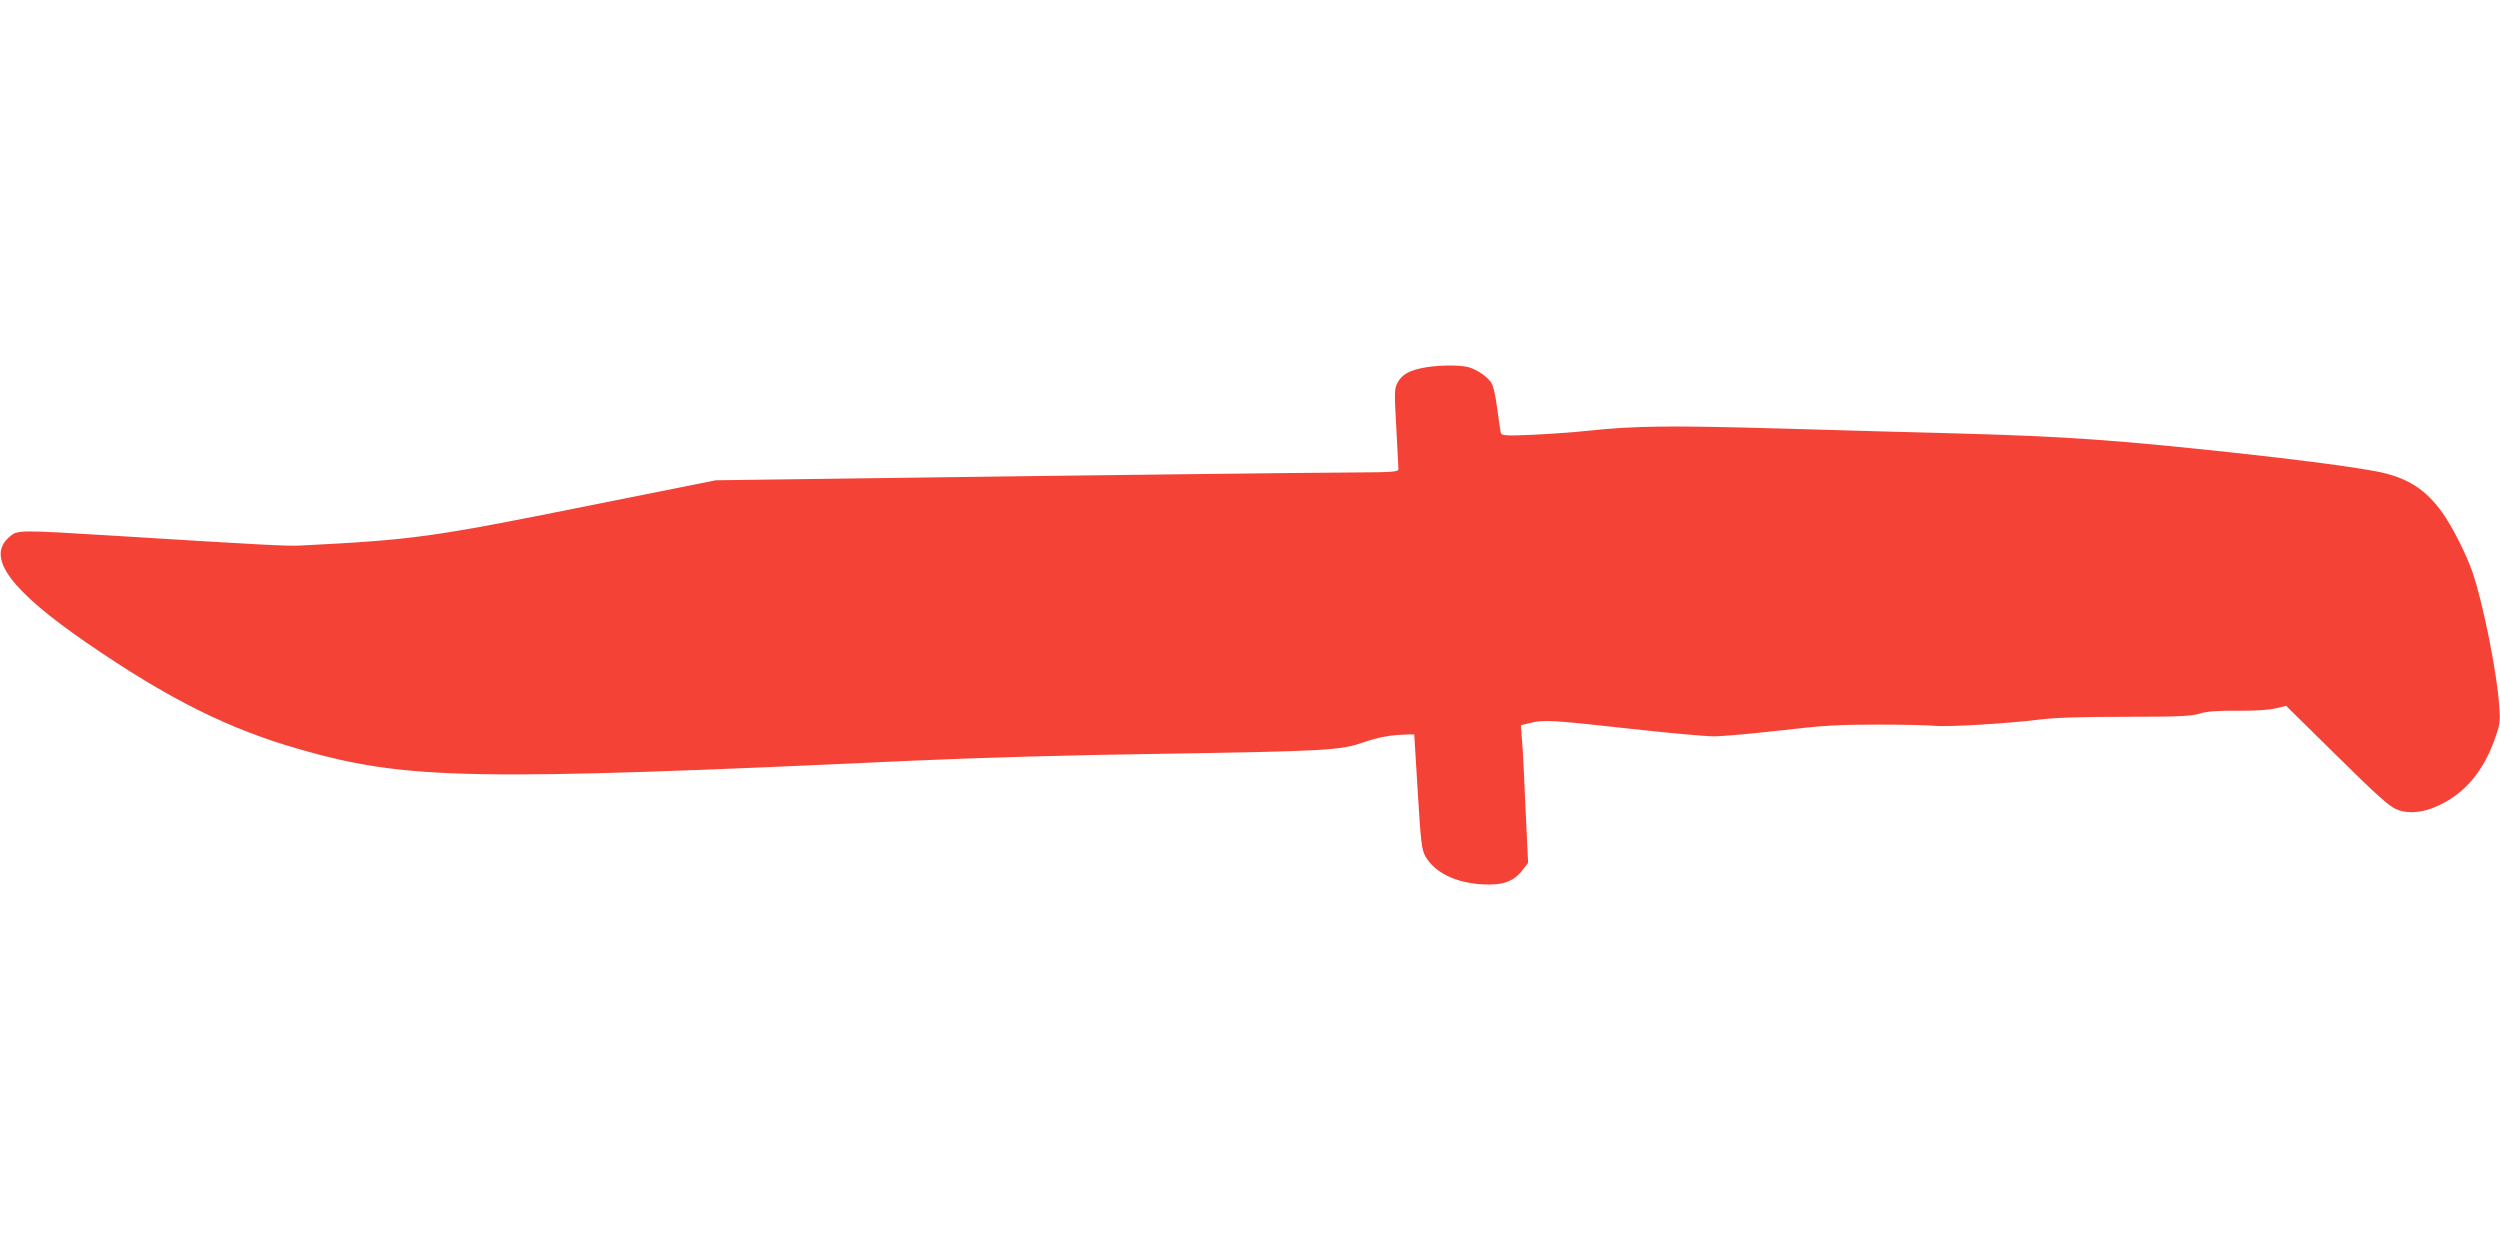
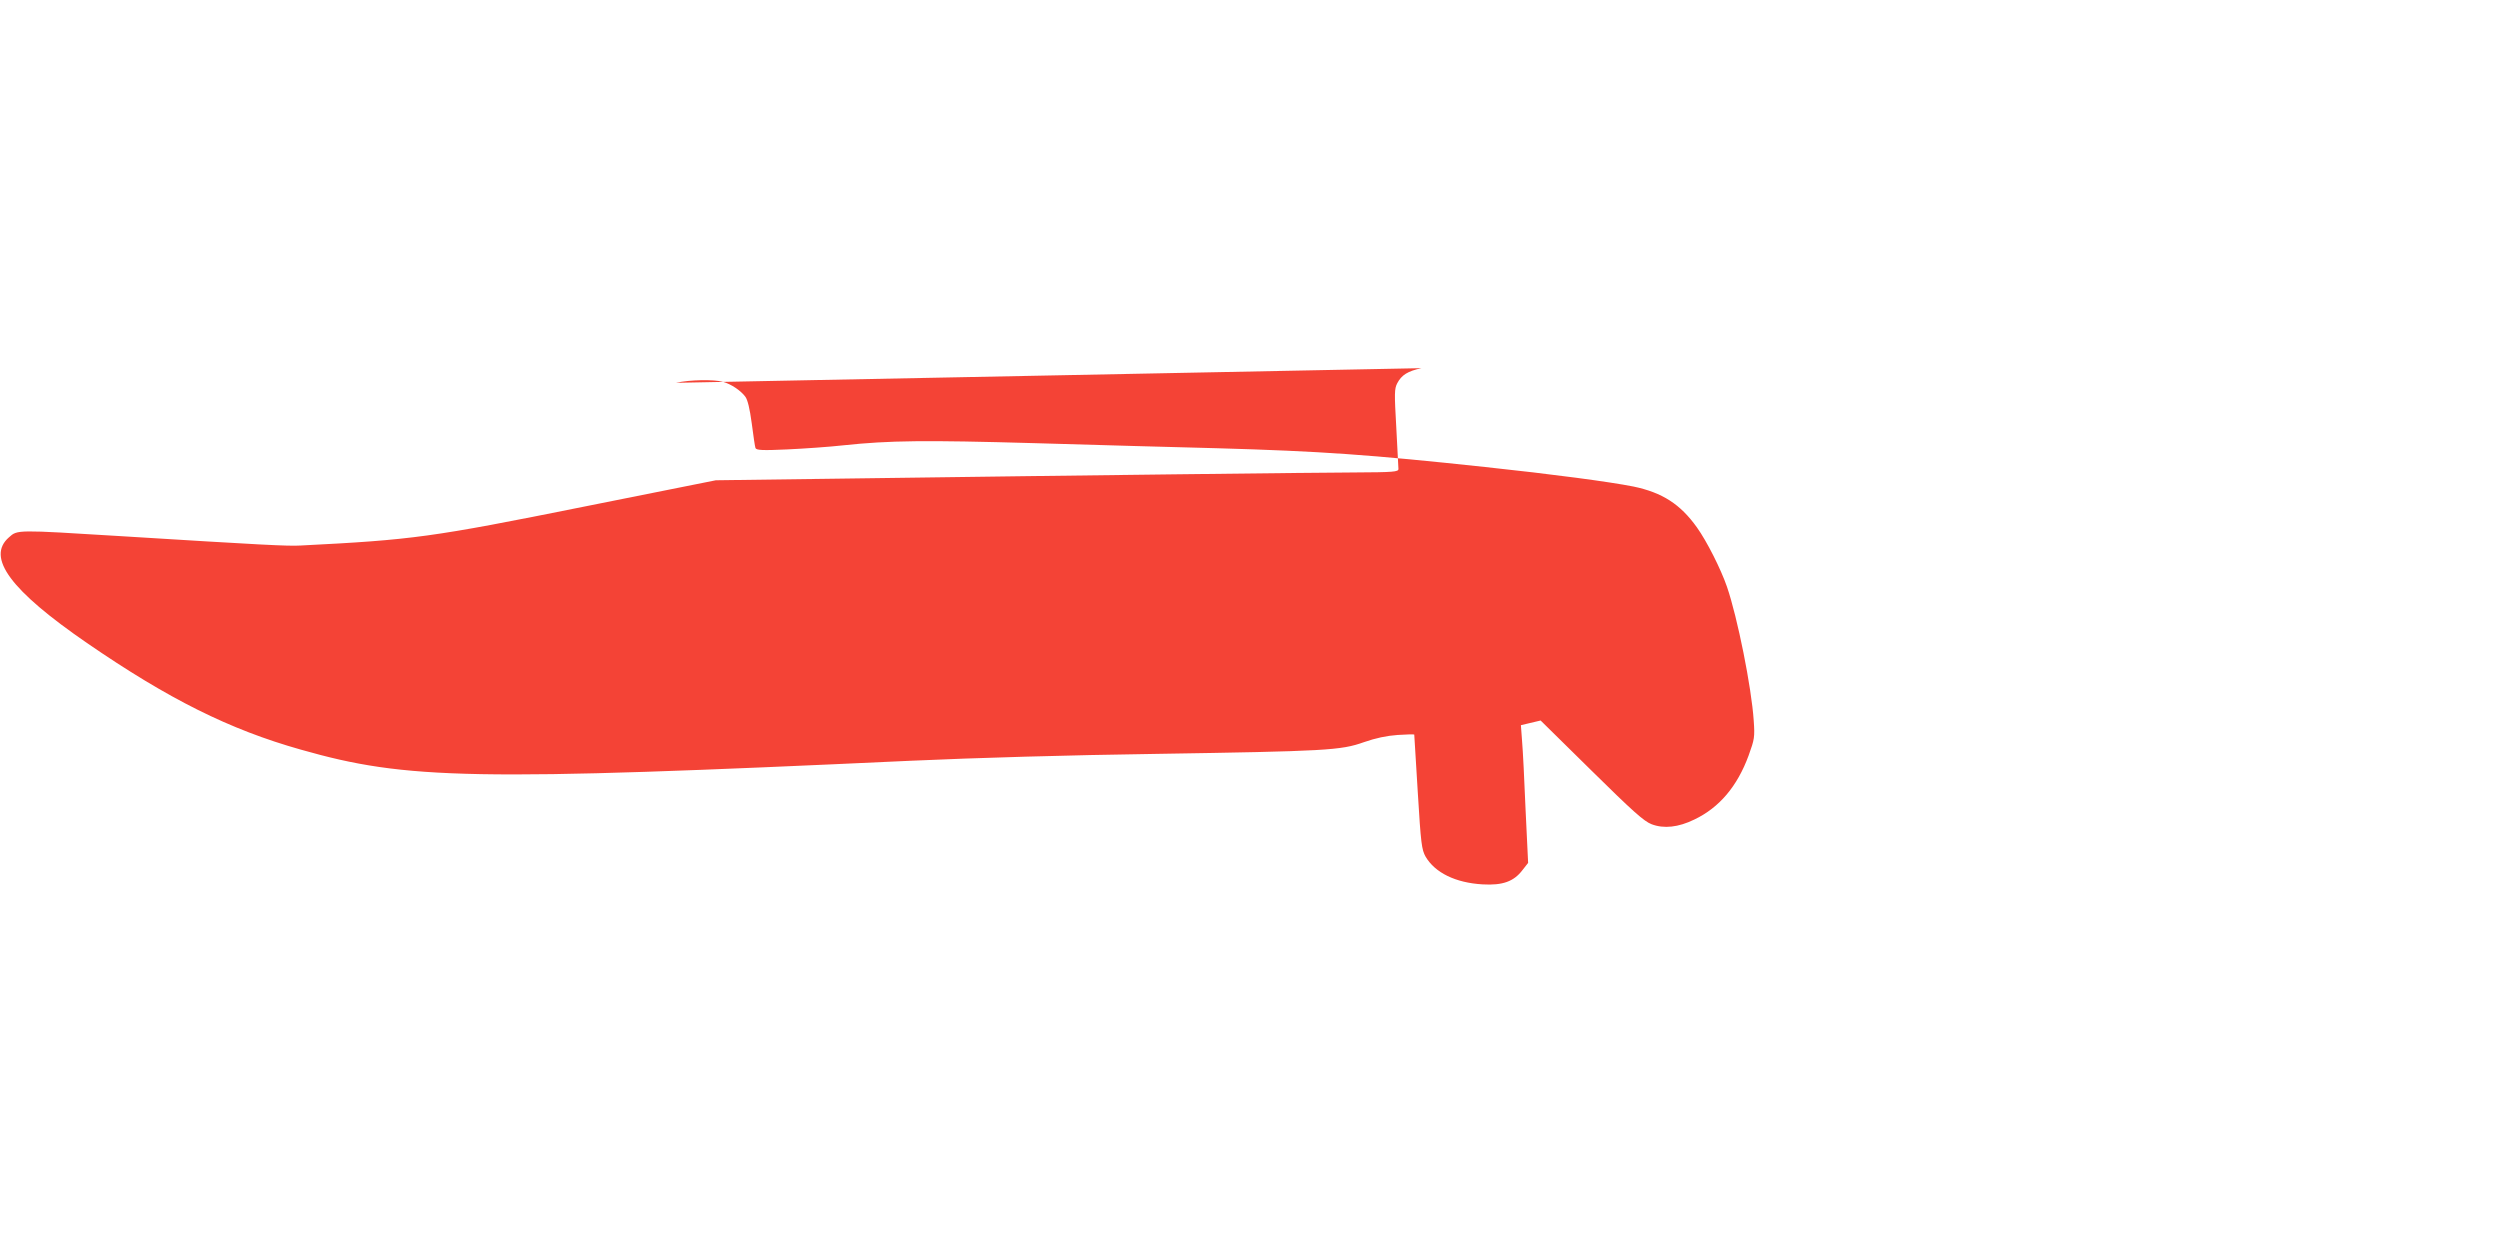
<svg xmlns="http://www.w3.org/2000/svg" version="1.0" width="1280pt" height="640pt" viewBox="0 0 1280 640" preserveAspectRatio="xMidYMid meet">
  <g transform="translate(0,640) scale(0.1,-0.1)" fill="#f44336" stroke="none">
-     <path d="M7278 4515 c-70 -15 -102 -35 -124 -77 -15 -29 -15 -51 -5 -227 6 -108 11 -203 11 -212 0 -15 -23 -17 -227 -18 -231 -1 -1347 -14 -2588 -31 l-680 -9 -675 -135 c-781 -157 -876 -170 -1450 -199 -66 -4 -196 3 -923 48 -536 33 -527 33 -571 -6 -118 -103 8 -272 399 -541 419 -288 730 -443 1095 -546 544 -155 876 -161 3124 -57 331 15 815 29 1250 35 879 14 951 18 1069 60 60 21 116 33 173 37 46 3 84 4 85 2 0 -2 8 -135 18 -295 16 -265 20 -294 40 -330 48 -82 153 -134 292 -142 103 -6 160 15 204 73 l29 37 -13 271 c-6 150 -14 308 -18 353 l-6 81 46 11 c69 18 116 15 503 -28 197 -22 394 -40 439 -40 44 0 197 14 340 30 221 26 296 30 500 30 131 0 262 -3 290 -6 61 -7 367 11 530 31 86 11 213 15 446 15 270 0 334 3 380 16 39 12 91 16 194 15 88 -1 160 4 195 12 l55 13 260 -256 c212 -209 269 -260 308 -275 63 -24 137 -16 219 24 128 61 220 170 278 328 30 83 32 94 26 179 -11 168 -83 528 -137 685 -31 90 -103 233 -154 304 -85 119 -177 178 -325 209 -121 24 -412 63 -760 100 -588 63 -841 81 -1370 96 -206 5 -627 17 -935 26 -565 16 -743 14 -980 -11 -71 -8 -201 -17 -287 -21 -130 -6 -158 -4 -163 7 -3 8 -11 65 -19 126 -10 75 -21 121 -33 137 -24 32 -72 64 -114 76 -46 13 -171 11 -241 -5z" />
+     <path d="M7278 4515 c-70 -15 -102 -35 -124 -77 -15 -29 -15 -51 -5 -227 6 -108 11 -203 11 -212 0 -15 -23 -17 -227 -18 -231 -1 -1347 -14 -2588 -31 l-680 -9 -675 -135 c-781 -157 -876 -170 -1450 -199 -66 -4 -196 3 -923 48 -536 33 -527 33 -571 -6 -118 -103 8 -272 399 -541 419 -288 730 -443 1095 -546 544 -155 876 -161 3124 -57 331 15 815 29 1250 35 879 14 951 18 1069 60 60 21 116 33 173 37 46 3 84 4 85 2 0 -2 8 -135 18 -295 16 -265 20 -294 40 -330 48 -82 153 -134 292 -142 103 -6 160 15 204 73 l29 37 -13 271 c-6 150 -14 308 -18 353 l-6 81 46 11 l55 13 260 -256 c212 -209 269 -260 308 -275 63 -24 137 -16 219 24 128 61 220 170 278 328 30 83 32 94 26 179 -11 168 -83 528 -137 685 -31 90 -103 233 -154 304 -85 119 -177 178 -325 209 -121 24 -412 63 -760 100 -588 63 -841 81 -1370 96 -206 5 -627 17 -935 26 -565 16 -743 14 -980 -11 -71 -8 -201 -17 -287 -21 -130 -6 -158 -4 -163 7 -3 8 -11 65 -19 126 -10 75 -21 121 -33 137 -24 32 -72 64 -114 76 -46 13 -171 11 -241 -5z" />
  </g>
</svg>